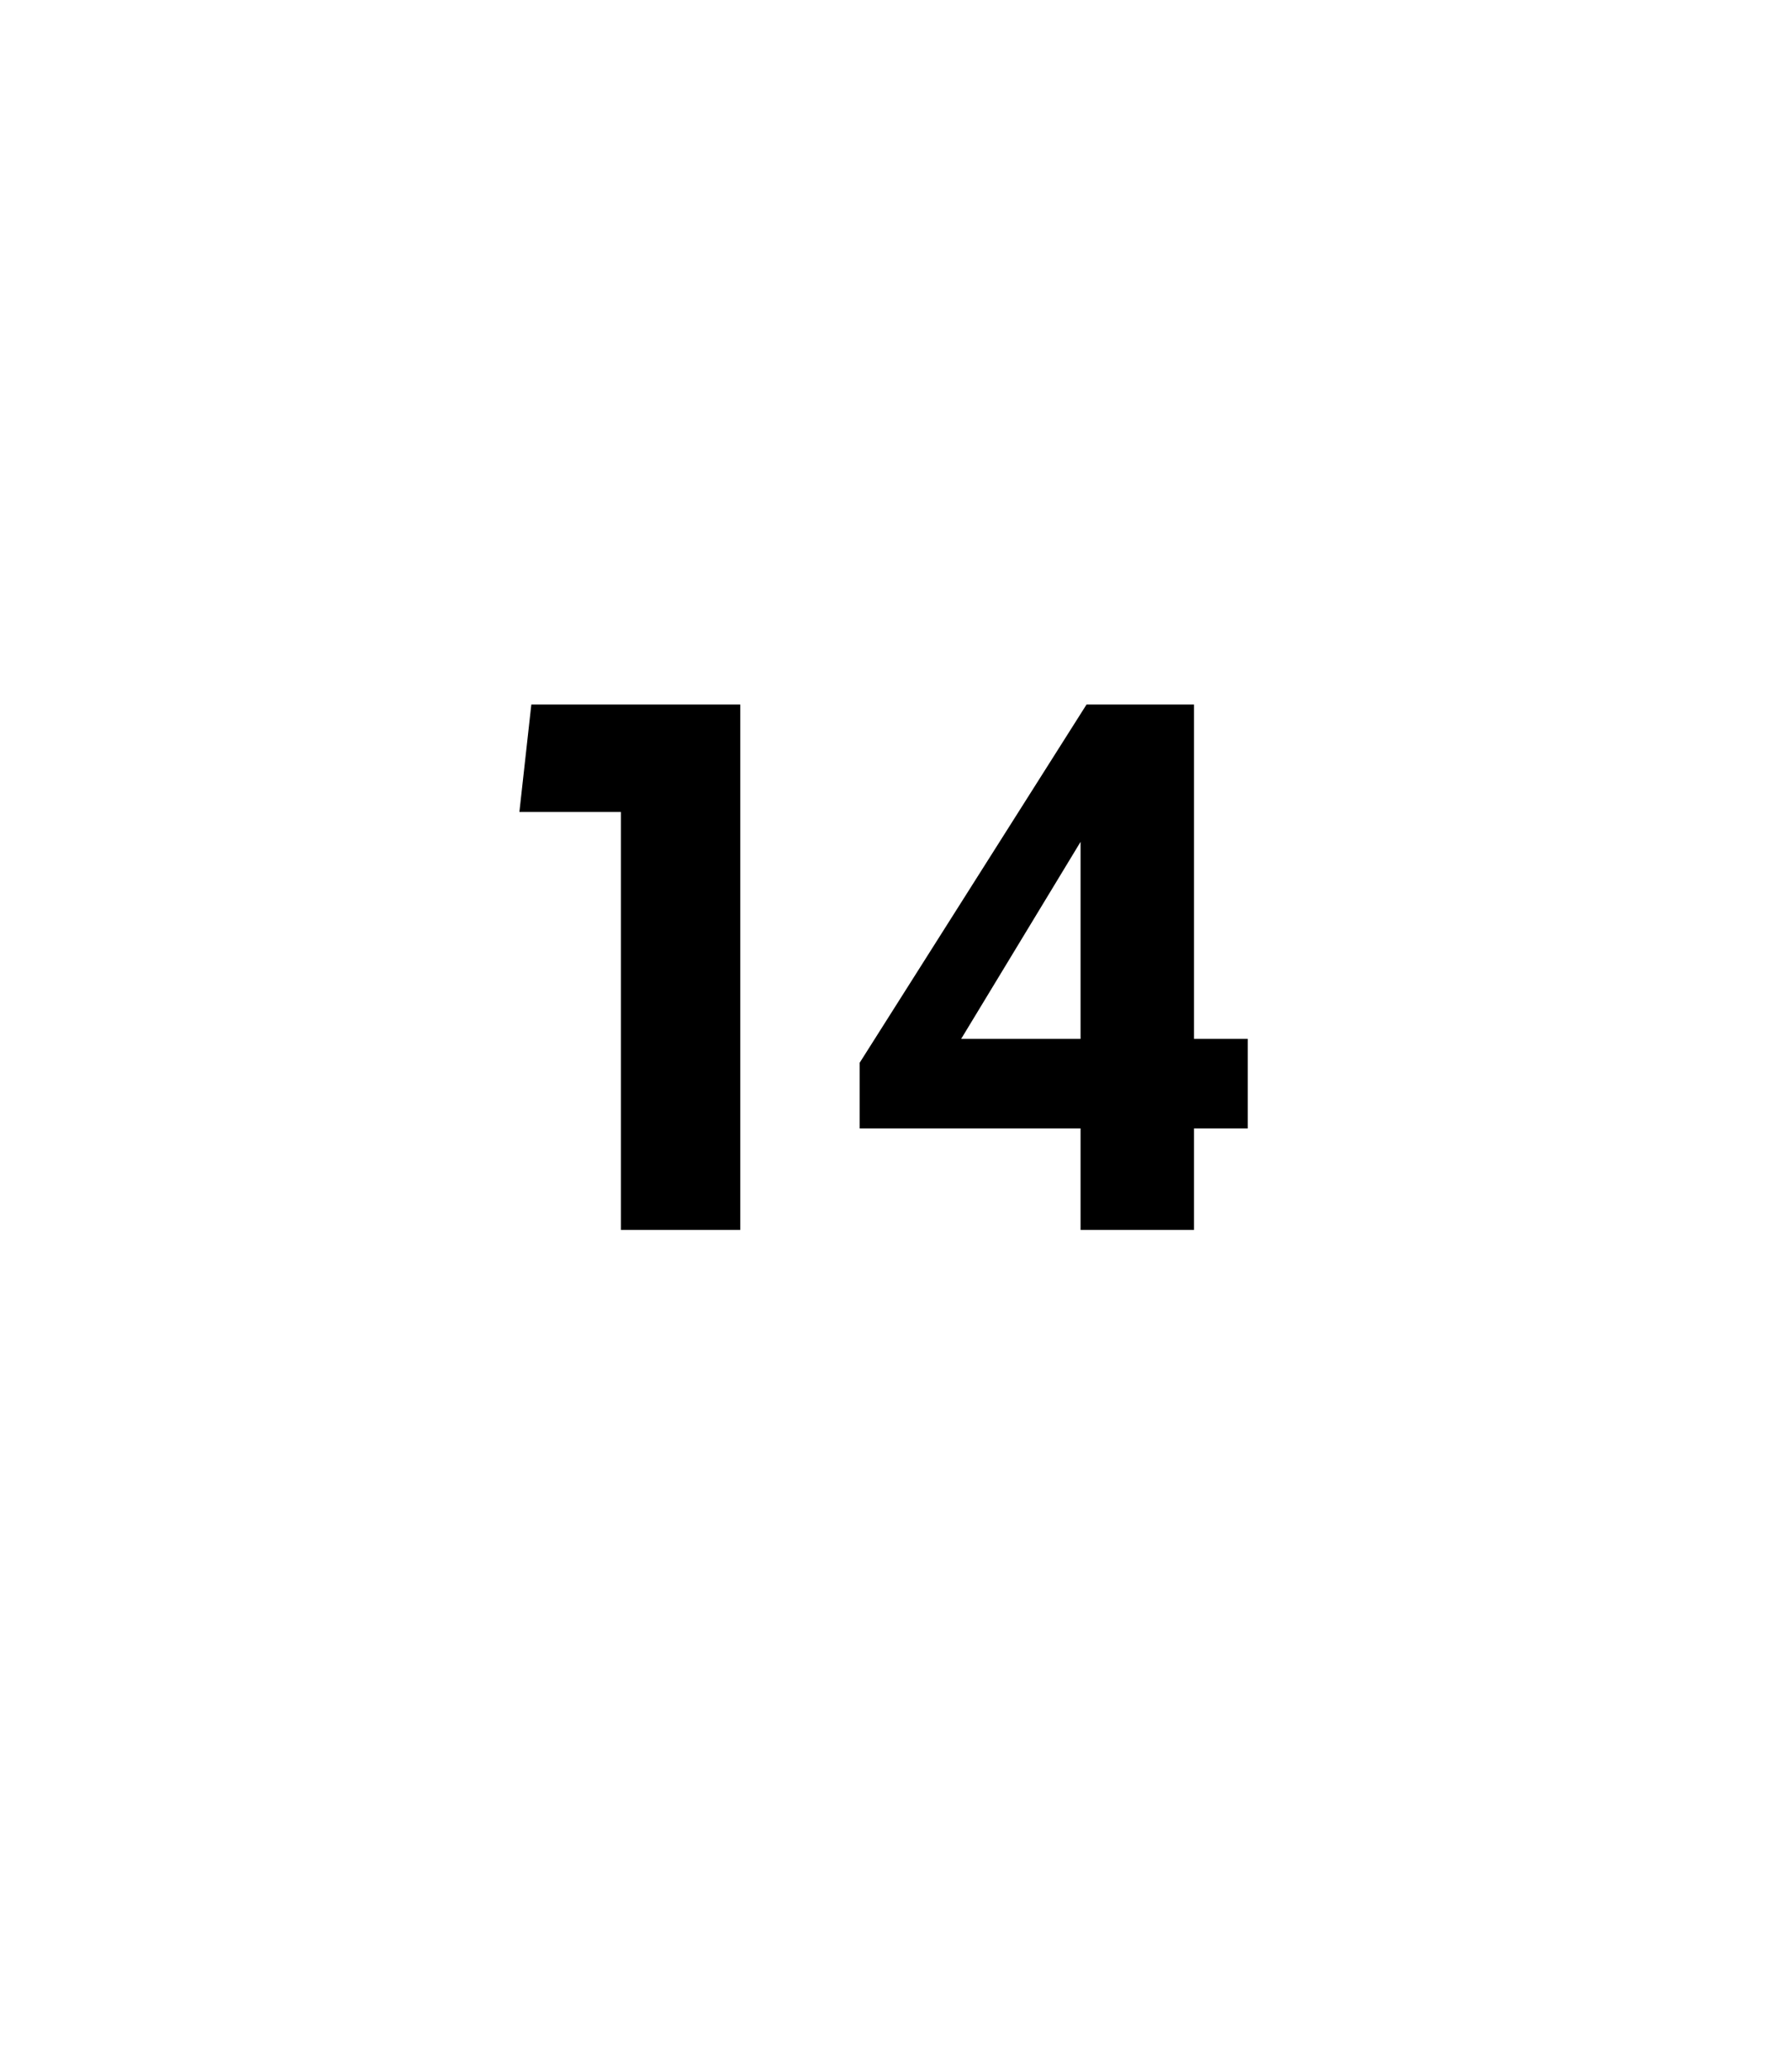
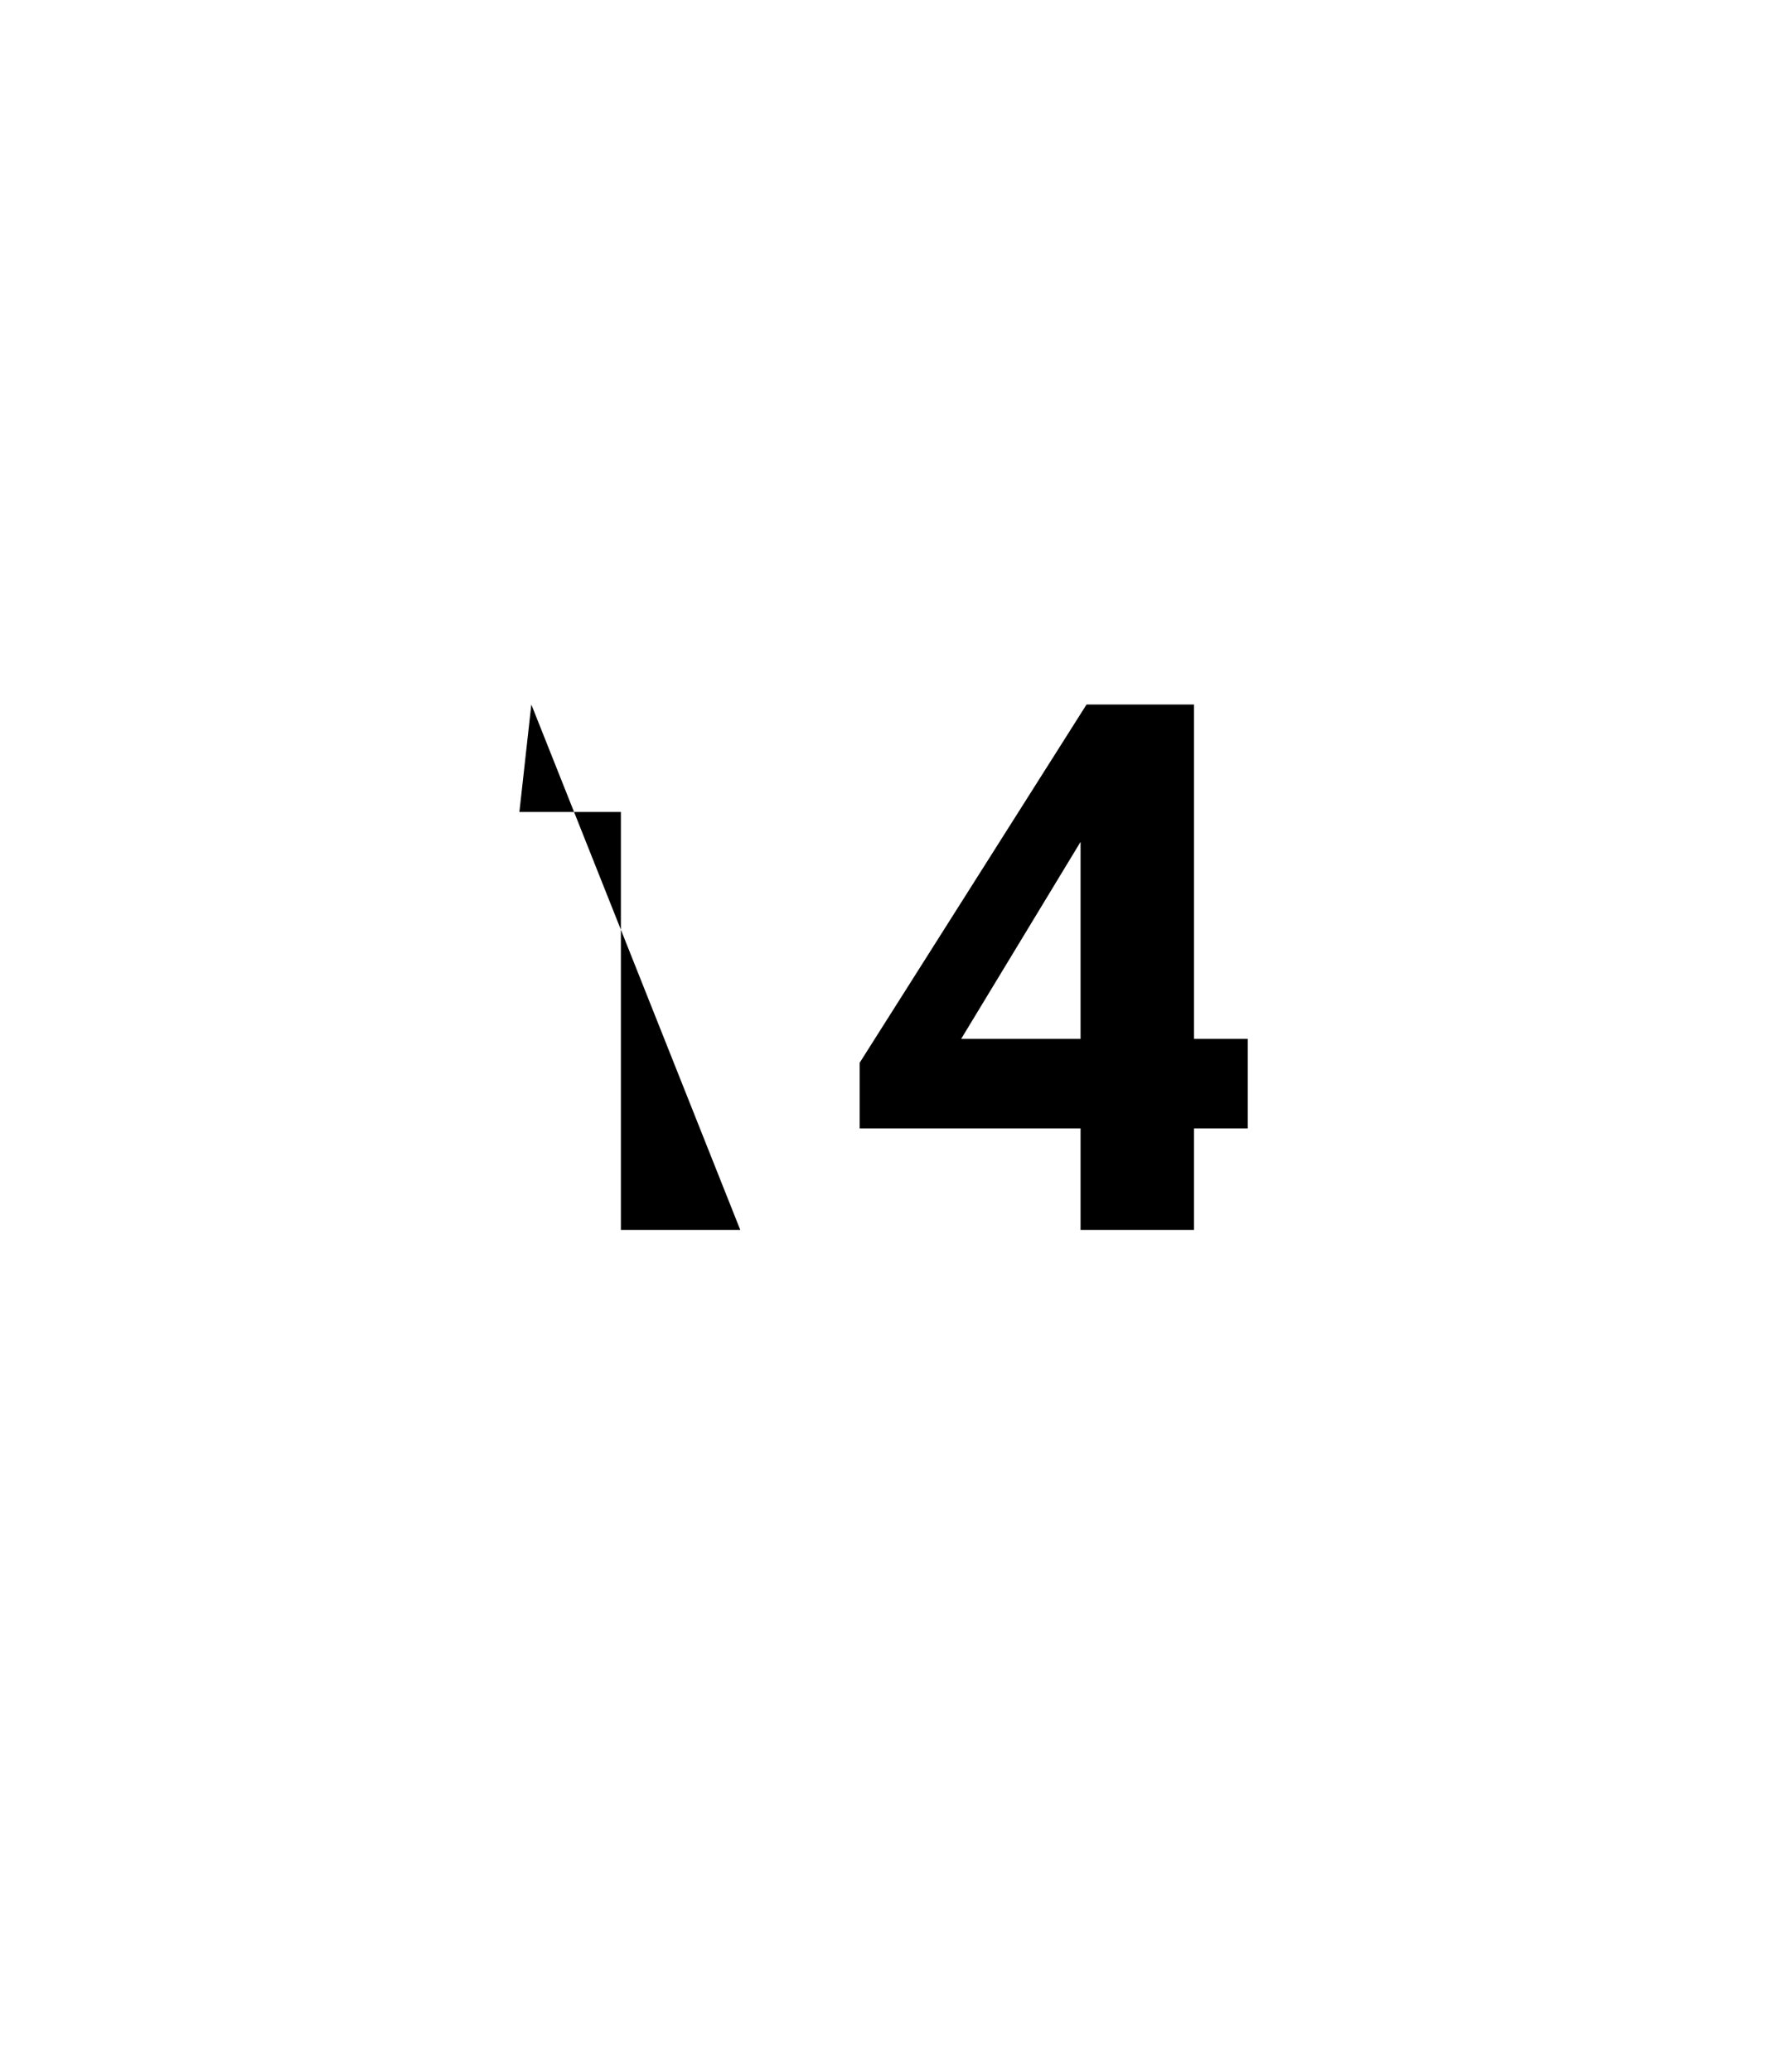
<svg xmlns="http://www.w3.org/2000/svg" version="1.1" width="30px" height="34.7px" viewBox="0 -1 30 34.7" style="top:-1px">
  <desc>14</desc>
  <defs />
  <g id="Polygon16722">
-     <path d="M 10.4 12.6 L 8.7 12.6 L 8.9 10.8 L 12.4 10.8 L 12.4 19.6 L 10.4 19.6 L 10.4 12.6 Z M 20 17.9 L 20 19.6 L 18.1 19.6 L 18.1 17.9 L 14.4 17.9 L 14.4 16.8 L 18.2 10.8 L 20 10.8 L 20 16.4 L 20.9 16.4 L 20.9 17.9 L 20 17.9 Z M 18.1 16.4 L 18.1 13.1 L 16.1 16.4 L 18.1 16.4 Z " stroke="none" fill="#000" />
+     <path d="M 10.4 12.6 L 8.7 12.6 L 8.9 10.8 L 12.4 19.6 L 10.4 19.6 L 10.4 12.6 Z M 20 17.9 L 20 19.6 L 18.1 19.6 L 18.1 17.9 L 14.4 17.9 L 14.4 16.8 L 18.2 10.8 L 20 10.8 L 20 16.4 L 20.9 16.4 L 20.9 17.9 L 20 17.9 Z M 18.1 16.4 L 18.1 13.1 L 16.1 16.4 L 18.1 16.4 Z " stroke="none" fill="#000" />
  </g>
</svg>